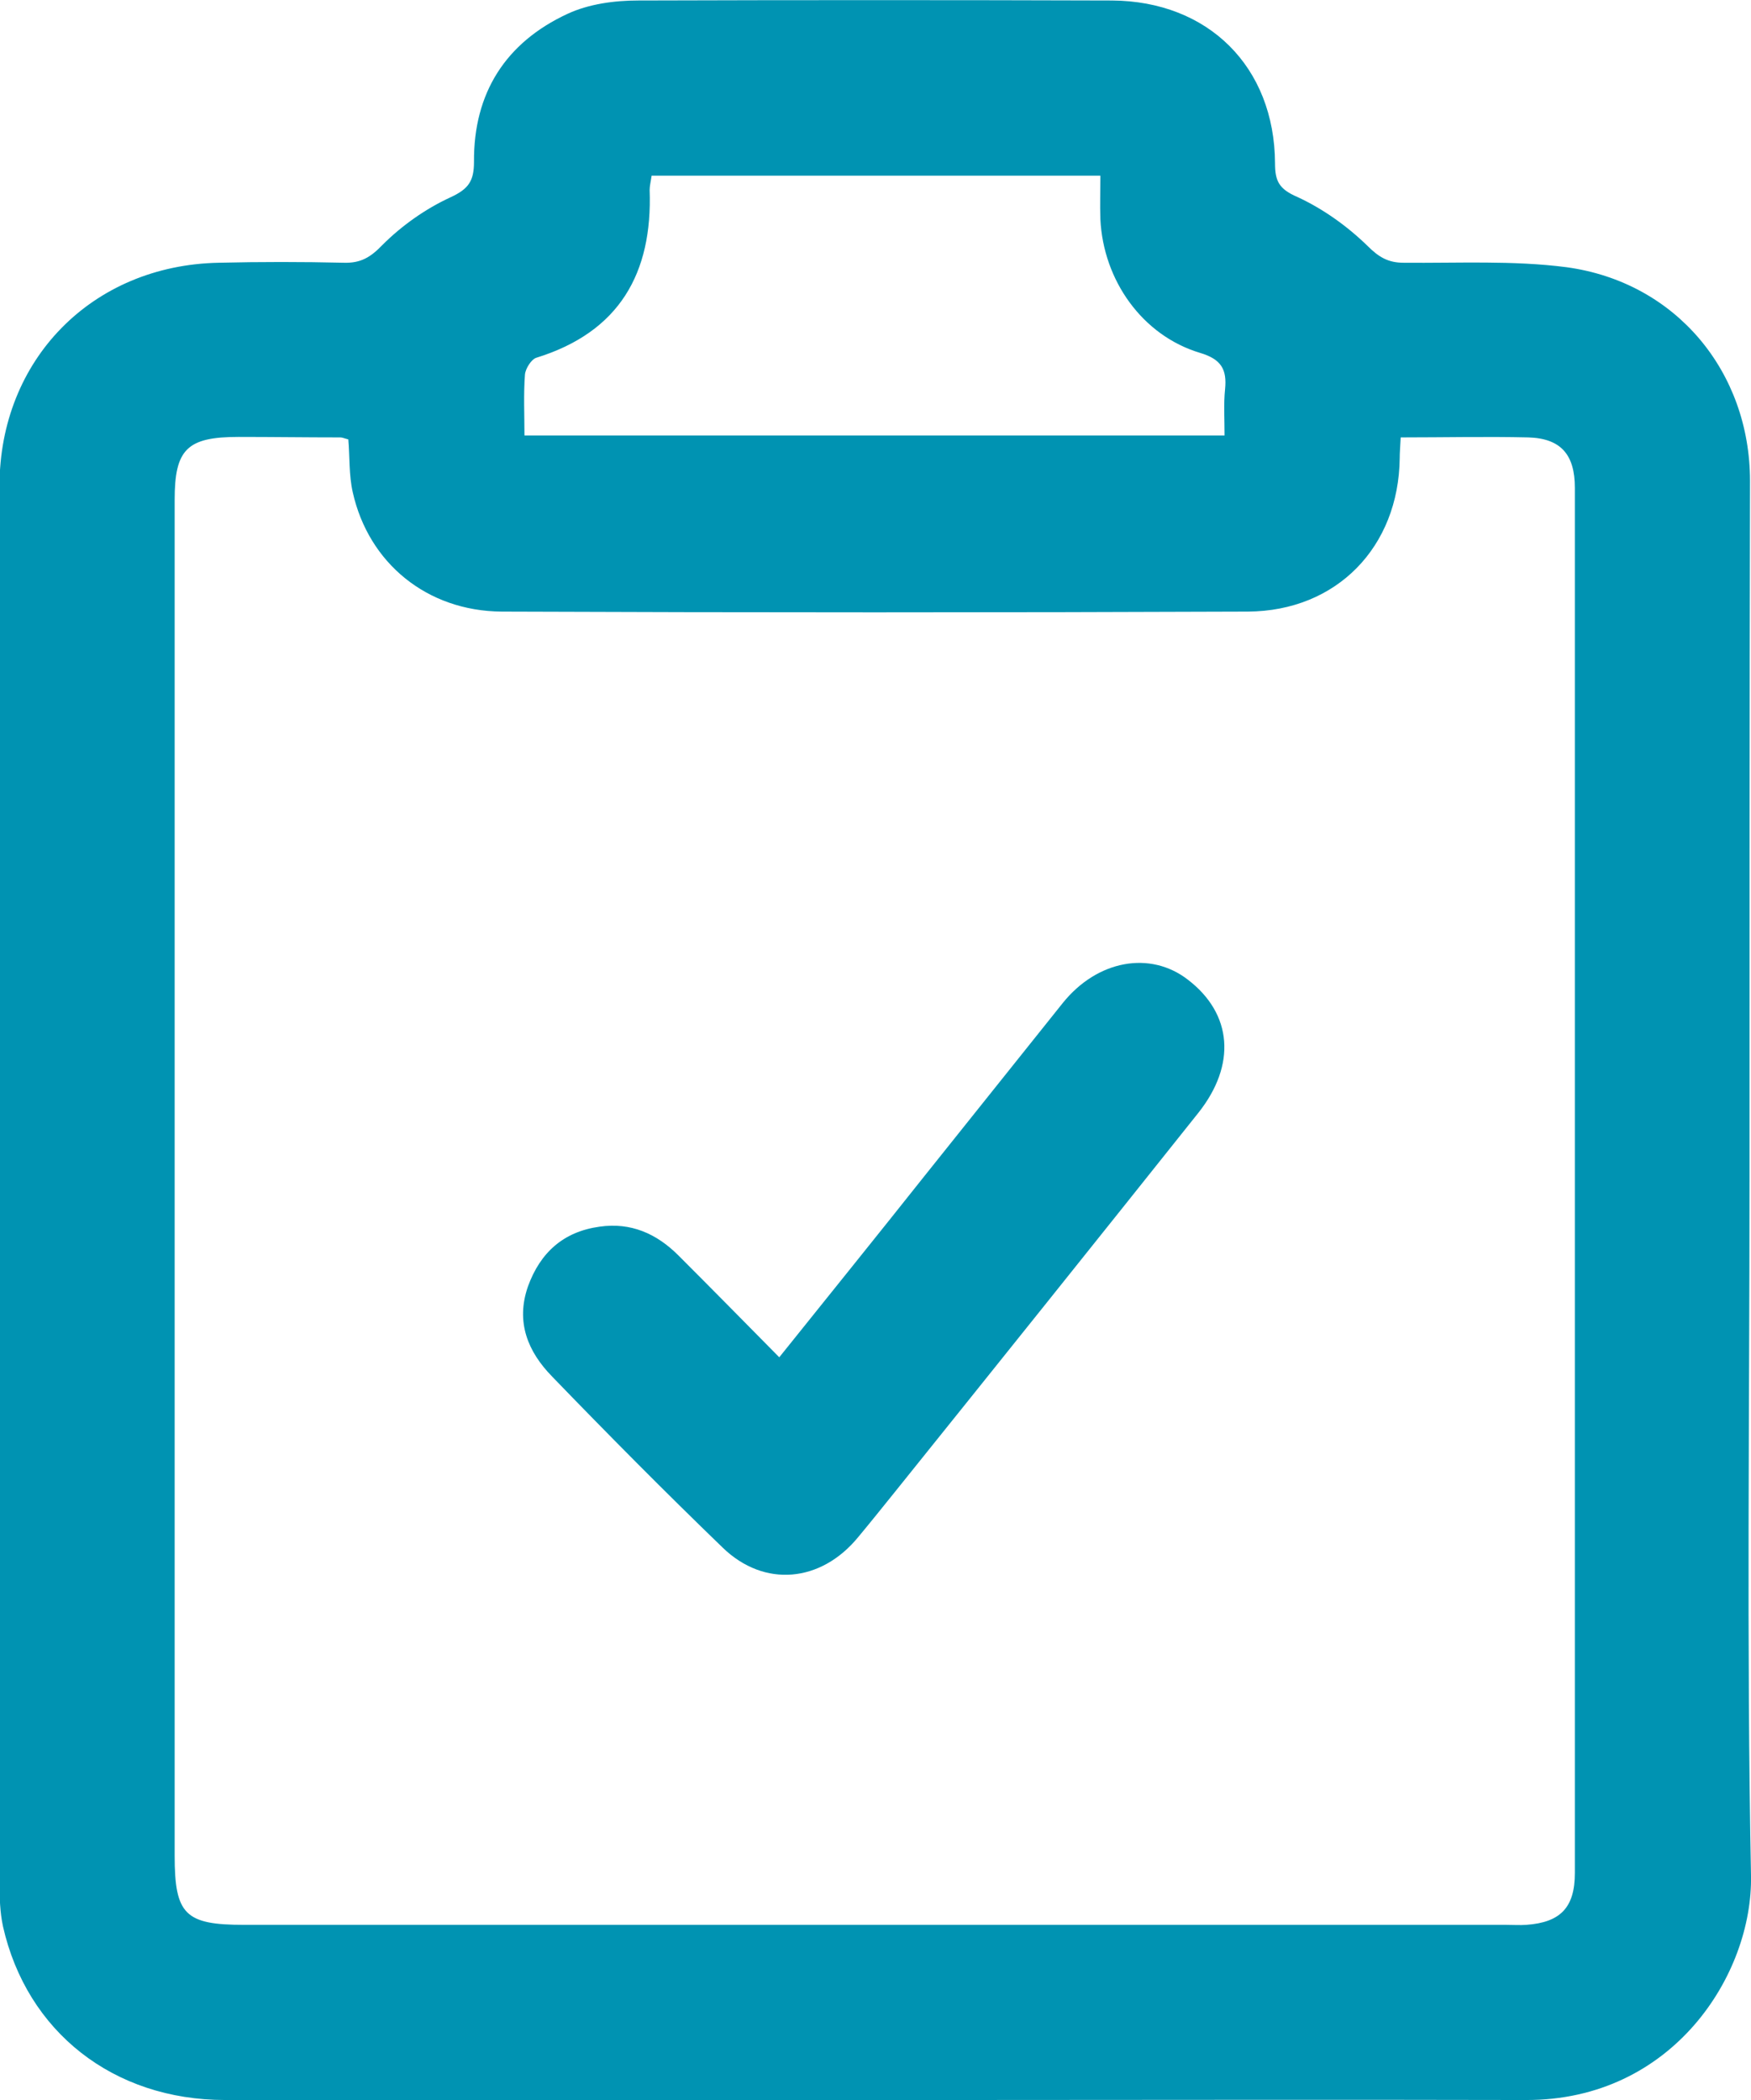
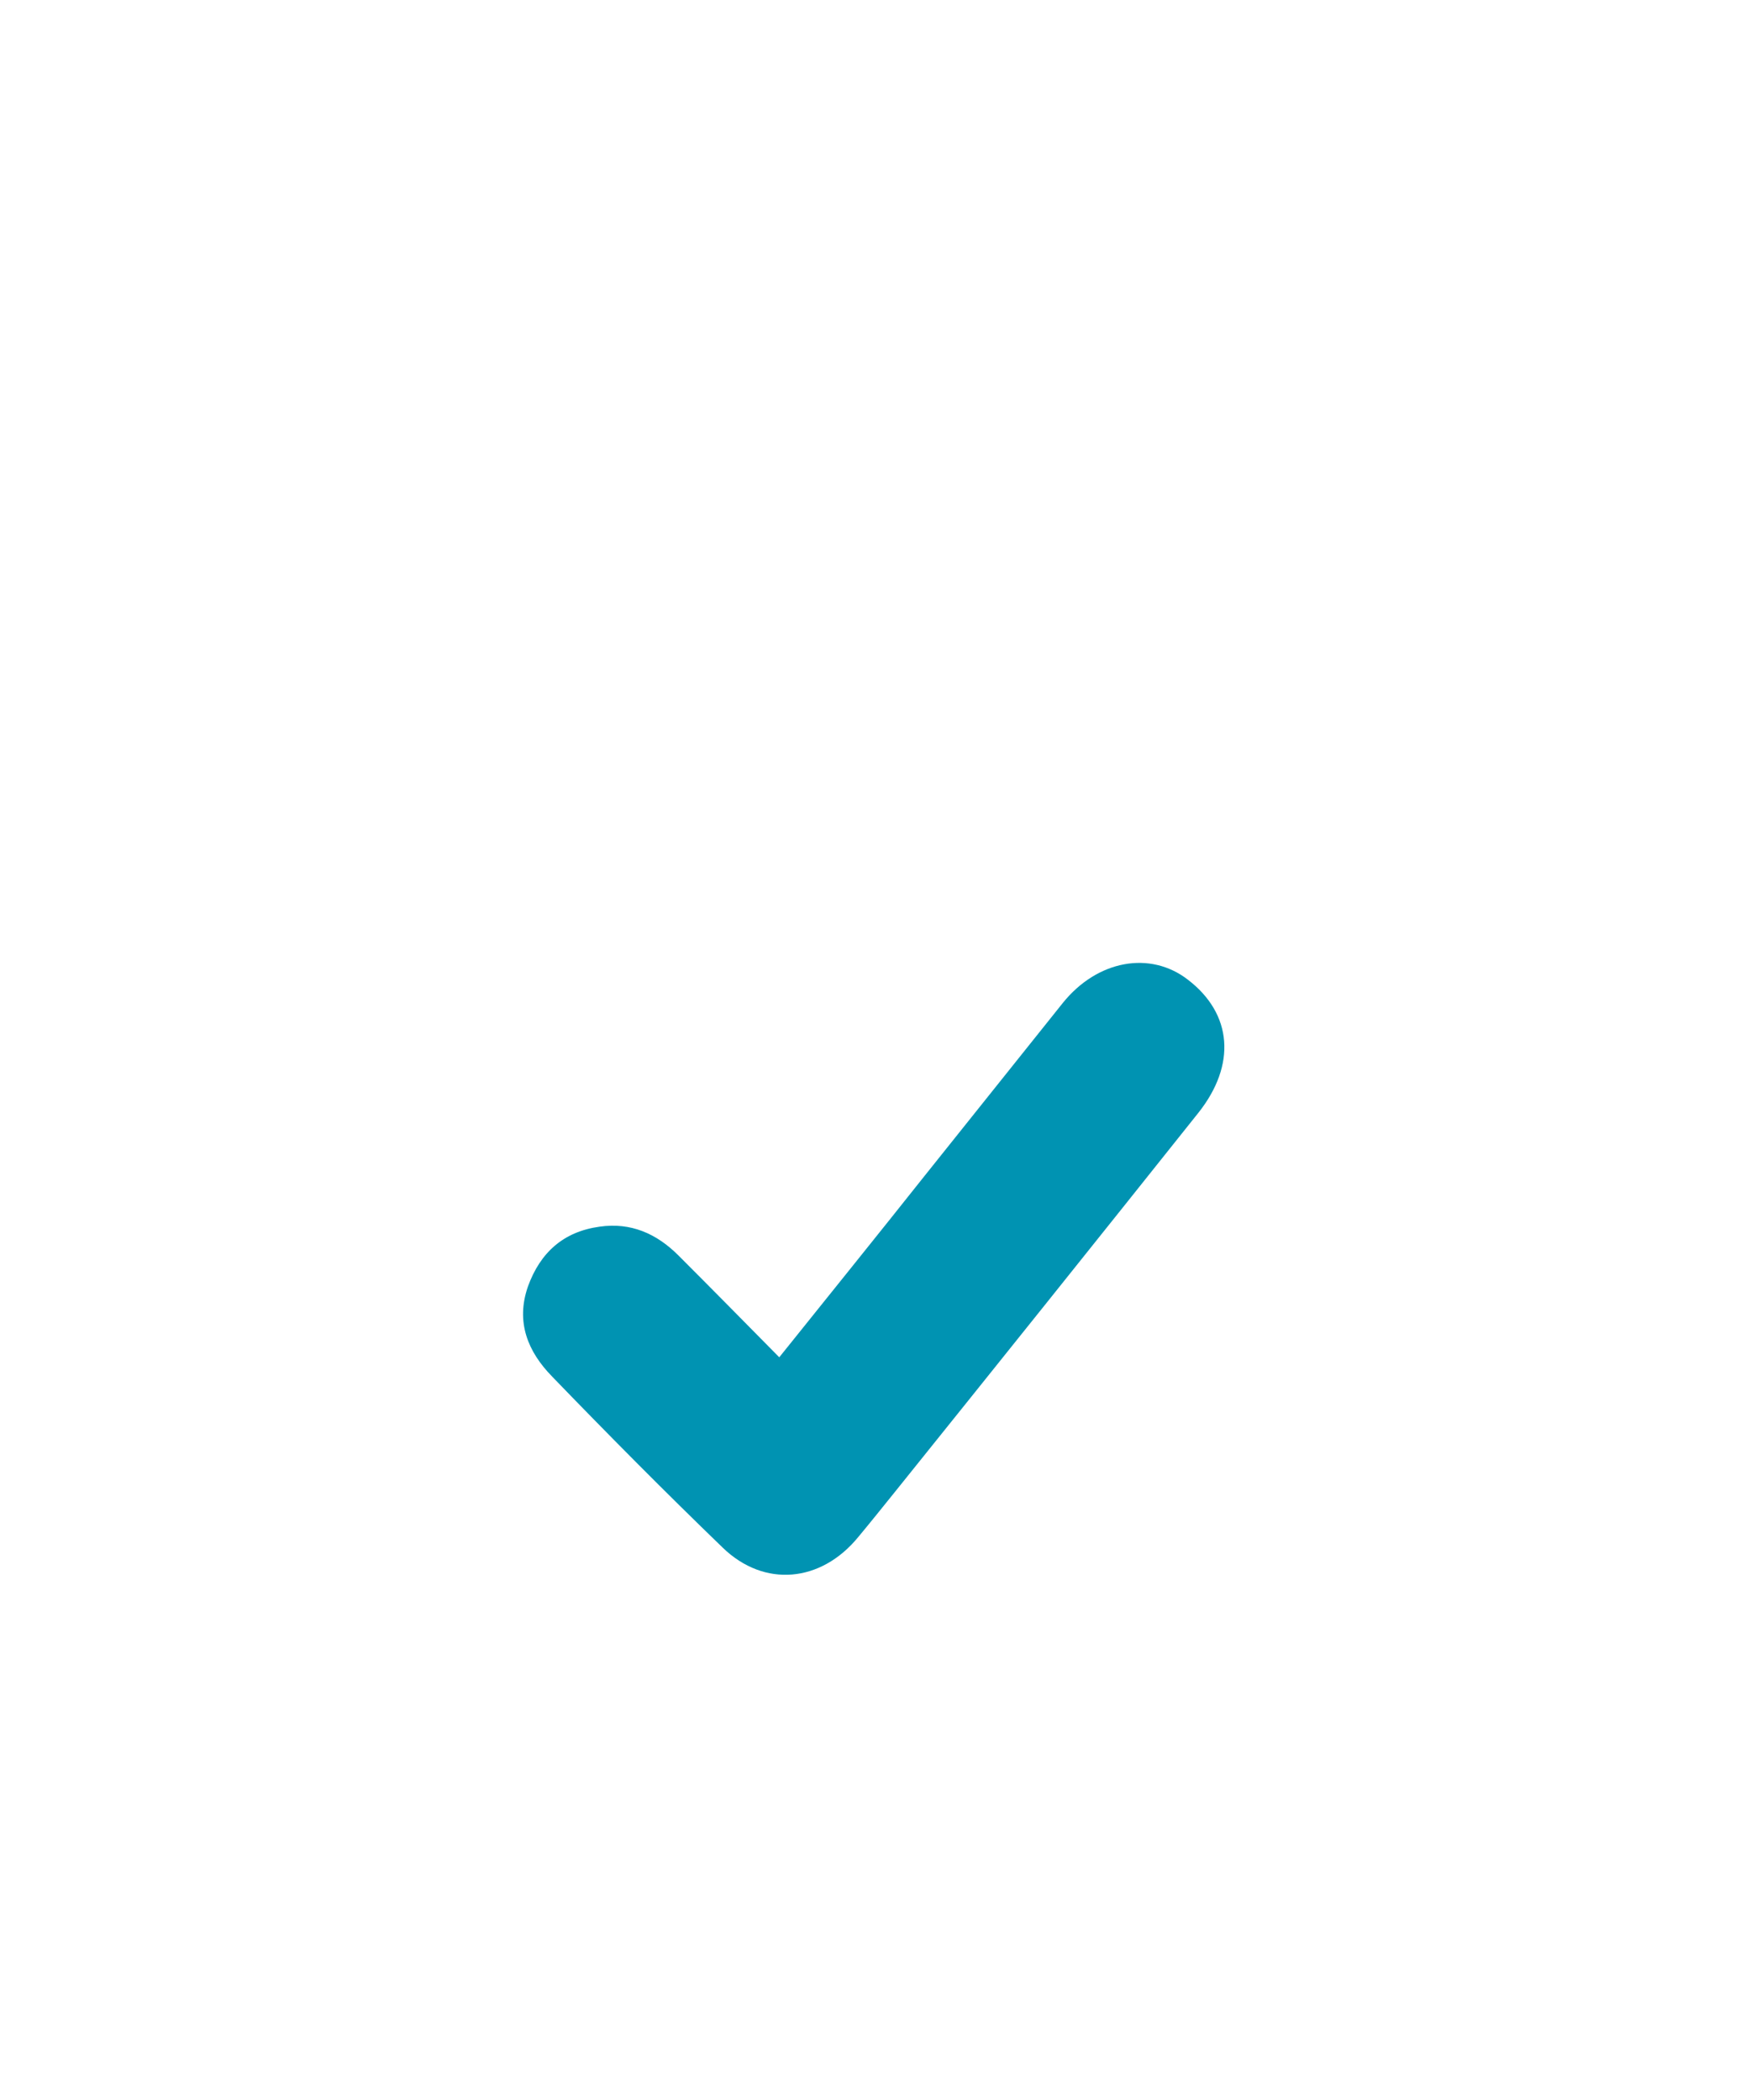
<svg xmlns="http://www.w3.org/2000/svg" id="Lager_1" x="0px" y="0px" viewBox="0 0 353.9 424.4" style="enable-background:new 0 0 353.9 424.4;" xml:space="preserve">
  <style type="text/css"> .st0{fill:#0093B2;} </style>
-   <path class="st0" d="M131.7,35.5c-0.2,1.4-0.4,2.1-0.4,2.9c0.6,16.8-6.1,28.7-22.9,33.9c-1,0.3-2.2,2.2-2.3,3.4 c-0.3,4-0.1,8.1-0.1,12.3h141.5c0-3.4-0.2-6.4,0.1-9.3c0.4-4-0.7-6.1-5.1-7.4c-11.6-3.5-19.5-14.6-20.1-27c-0.1-2.9,0-5.7,0-8.8 H131.7z M283.1,88.4c-0.1,1.9-0.2,3.1-0.2,4.2c-0.2,17.9-12.7,30.9-30.7,31c-50.3,0.2-100.6,0.2-150.8,0 c-15.1-0.1-26.9-9.8-30.1-24.1c-0.8-3.5-0.6-7.3-0.9-10.7c-0.8-0.2-1.2-0.4-1.6-0.4c-6.9,0-13.7-0.1-20.6-0.1 c-10.4,0-12.9,2.5-12.9,12.7c0,91.3,0,182.6,0,274c0,11.9,2.1,14,14,14c85,0,170.1,0,255.1,0c1.4,0,2.8,0.1,4.1,0 c6.9-0.5,9.8-3.5,9.8-10.5c0-93.3,0-186.6,0-279.9c0-6.7-2.8-10-9.4-10.2C300.5,88.2,292,88.4,283.1,88.4 M353.6,238.7 c0,46.8-0.6,93.5,0.3,140.3c0.4,20-15.8,45.5-45.5,45.4c-39.5-0.1-79,0-118.5,0c-48.1,0-96.3,0.1-144.4,0 c-22.6,0-40.1-13.8-44.9-35.1c-0.6-2.8-0.7-5.8-0.7-8.8c0-94.1,0-188.2,0-282.3c0-25.5,18.7-44.6,44.3-45.1c8.4-0.2,16.9-0.2,25.3,0 c3.4,0.1,5.4-1.1,7.8-3.6c3.9-3.9,8.7-7.3,13.7-9.6c3.7-1.7,4.8-3.3,4.8-7.2c-0.1-13.9,6.4-24.1,18.9-29.9c4.3-2,9.5-2.7,14.3-2.7 C161,0,192.8,0,224.7,0.1c19.5,0.1,32.9,13.4,33,32.9c0,3.6,0.8,5.2,4.5,6.8c5.2,2.4,10.1,5.9,14.2,9.9c2.3,2.3,4.2,3.4,7.3,3.4 c11,0.1,22.1-0.5,32.9,0.9c22.1,3,37.1,21.1,37.1,43.2C353.6,144.4,353.6,191.6,353.6,238.7" />
  <path class="st0" d="M157.5,274.3c10.1-12.6,19.8-24.6,29.4-36.7c9.3-11.6,18.6-23.3,27.9-34.9c7-8.7,17.7-10.6,25.3-4.7 c9,6.9,9.8,17.2,2.1,26.9c-20.4,25.6-40.9,51.2-61.4,76.7c-2.5,3.1-4.9,6.1-7.4,9.1c-7.5,9.1-18.9,10.2-27.3,2.1 c-11.7-11.3-23.2-22.9-34.5-34.6c-4.9-5-7.4-11-4.9-18.2c2.5-6.9,7.2-11.1,14.5-12.1c6.3-0.9,11.5,1.4,15.9,5.8 C143.9,260.5,150.5,267.2,157.5,274.3" />
</svg>